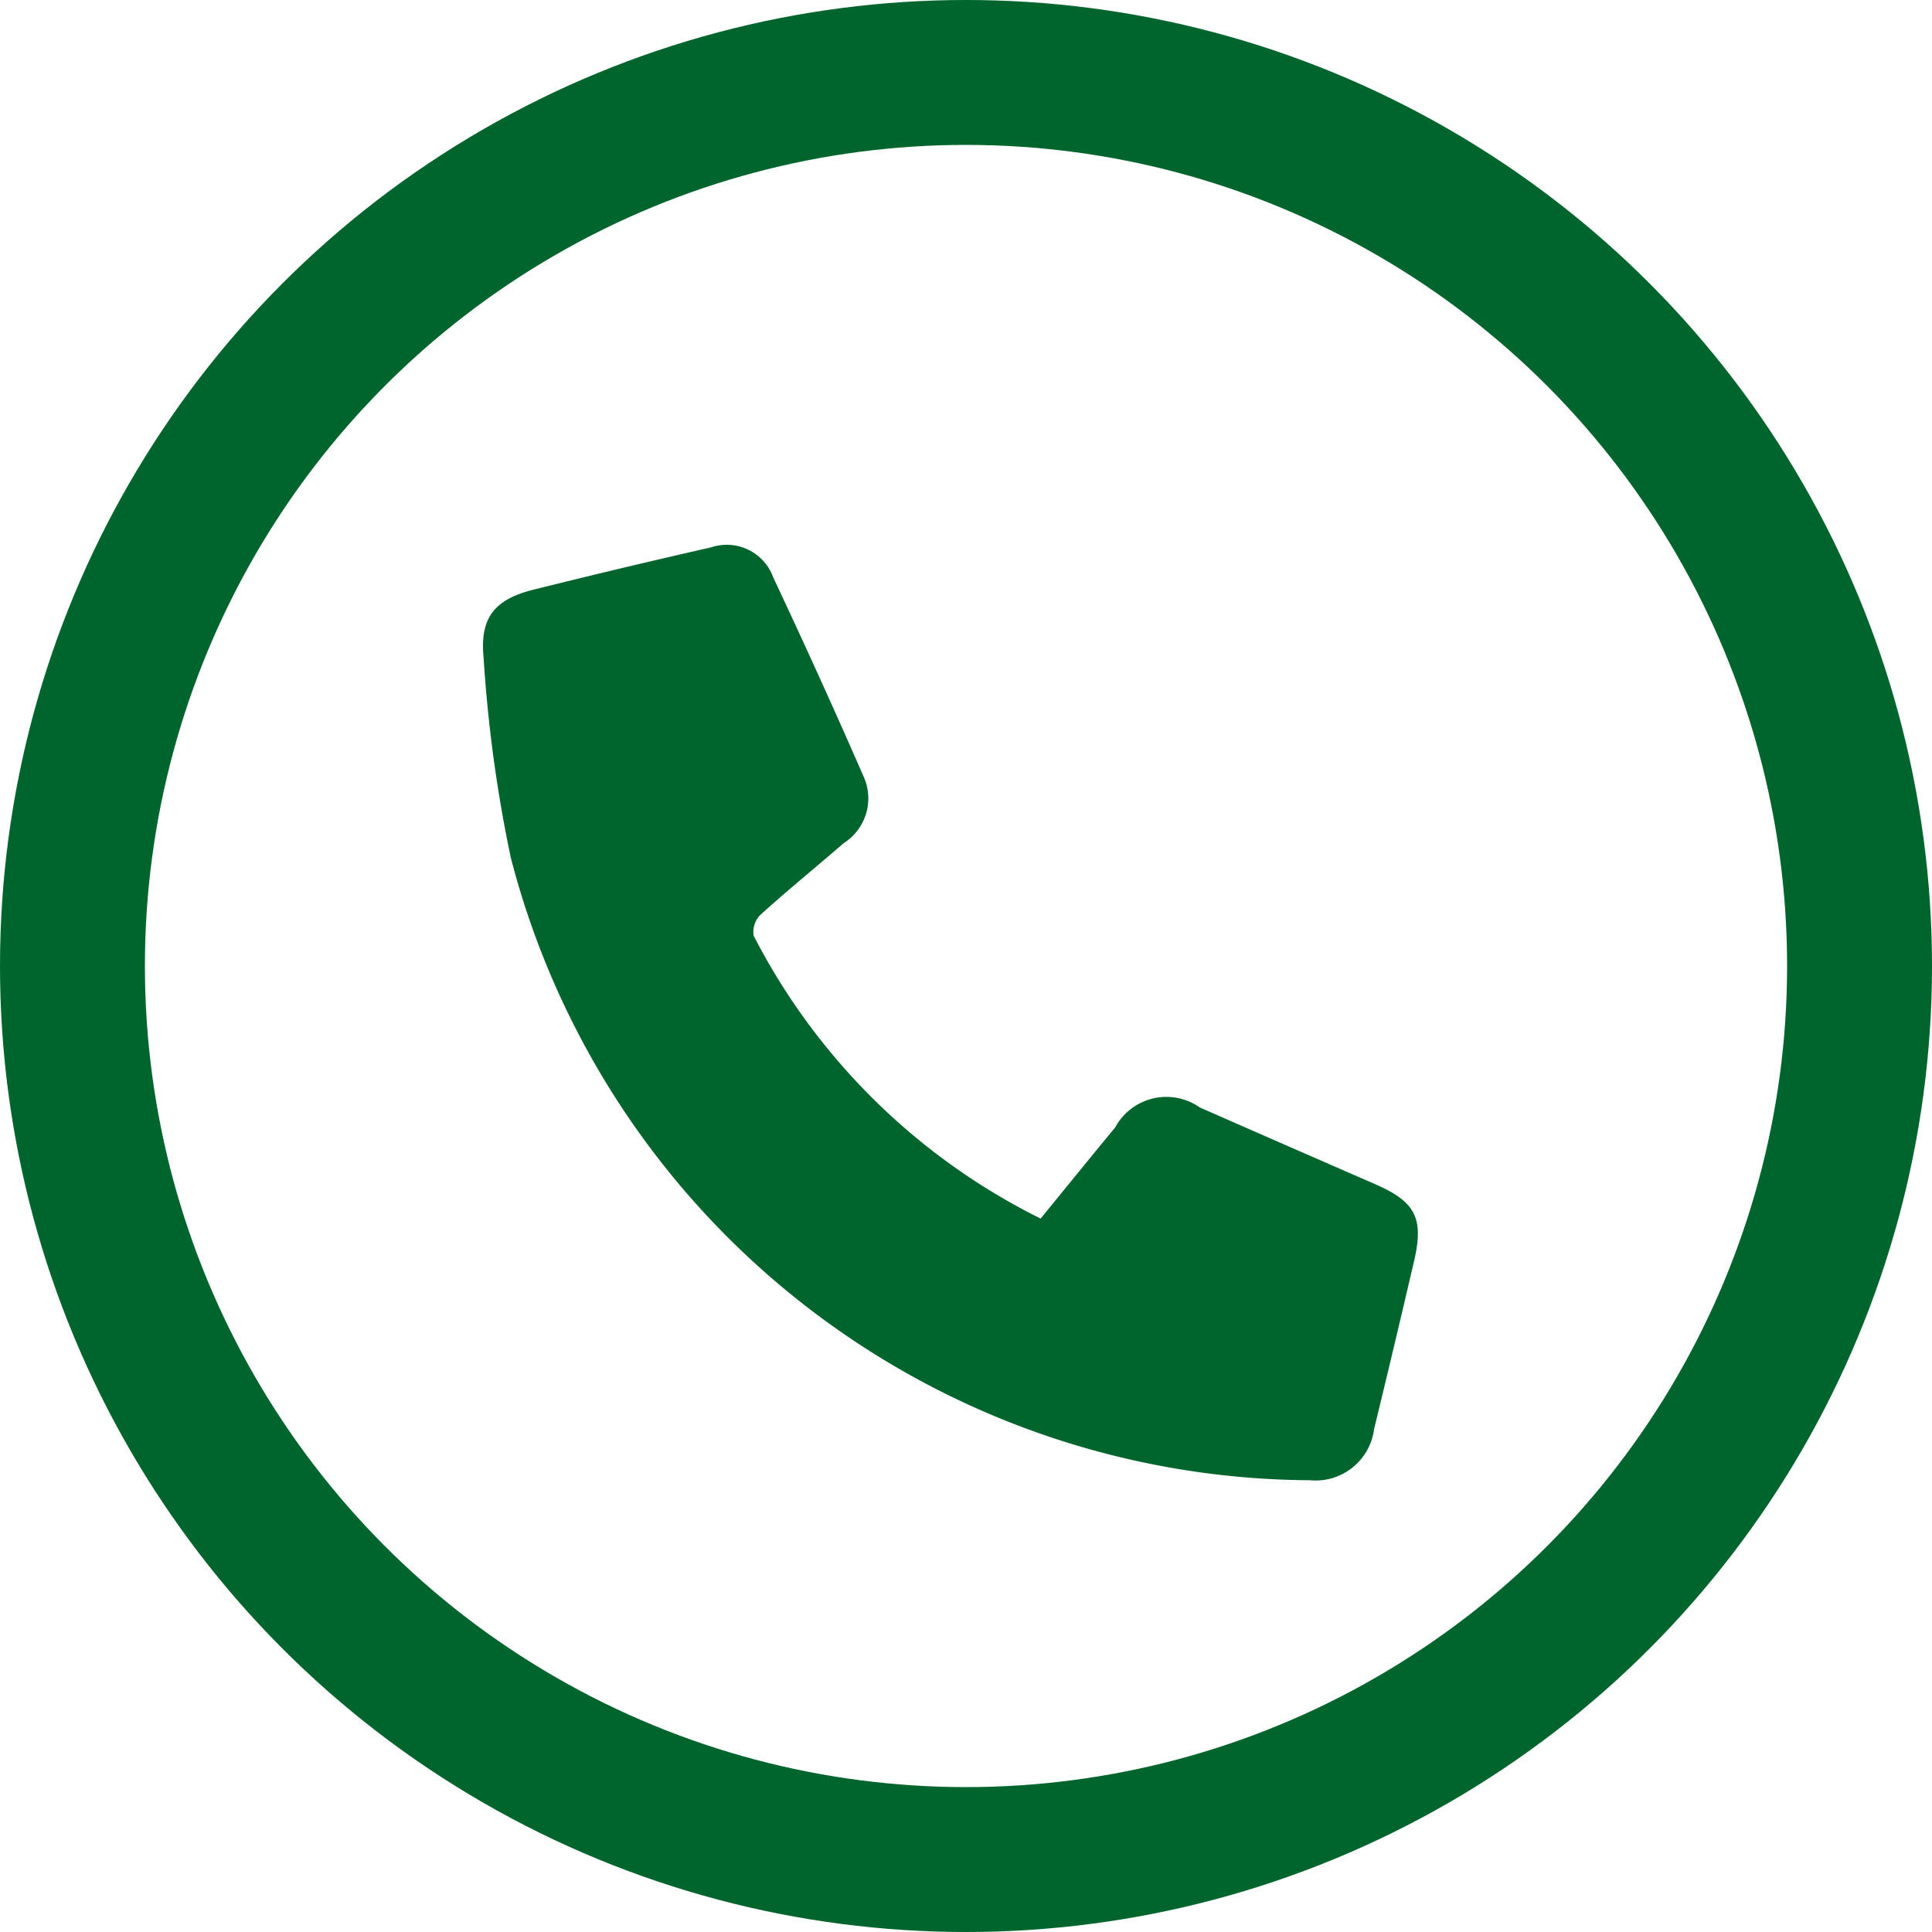
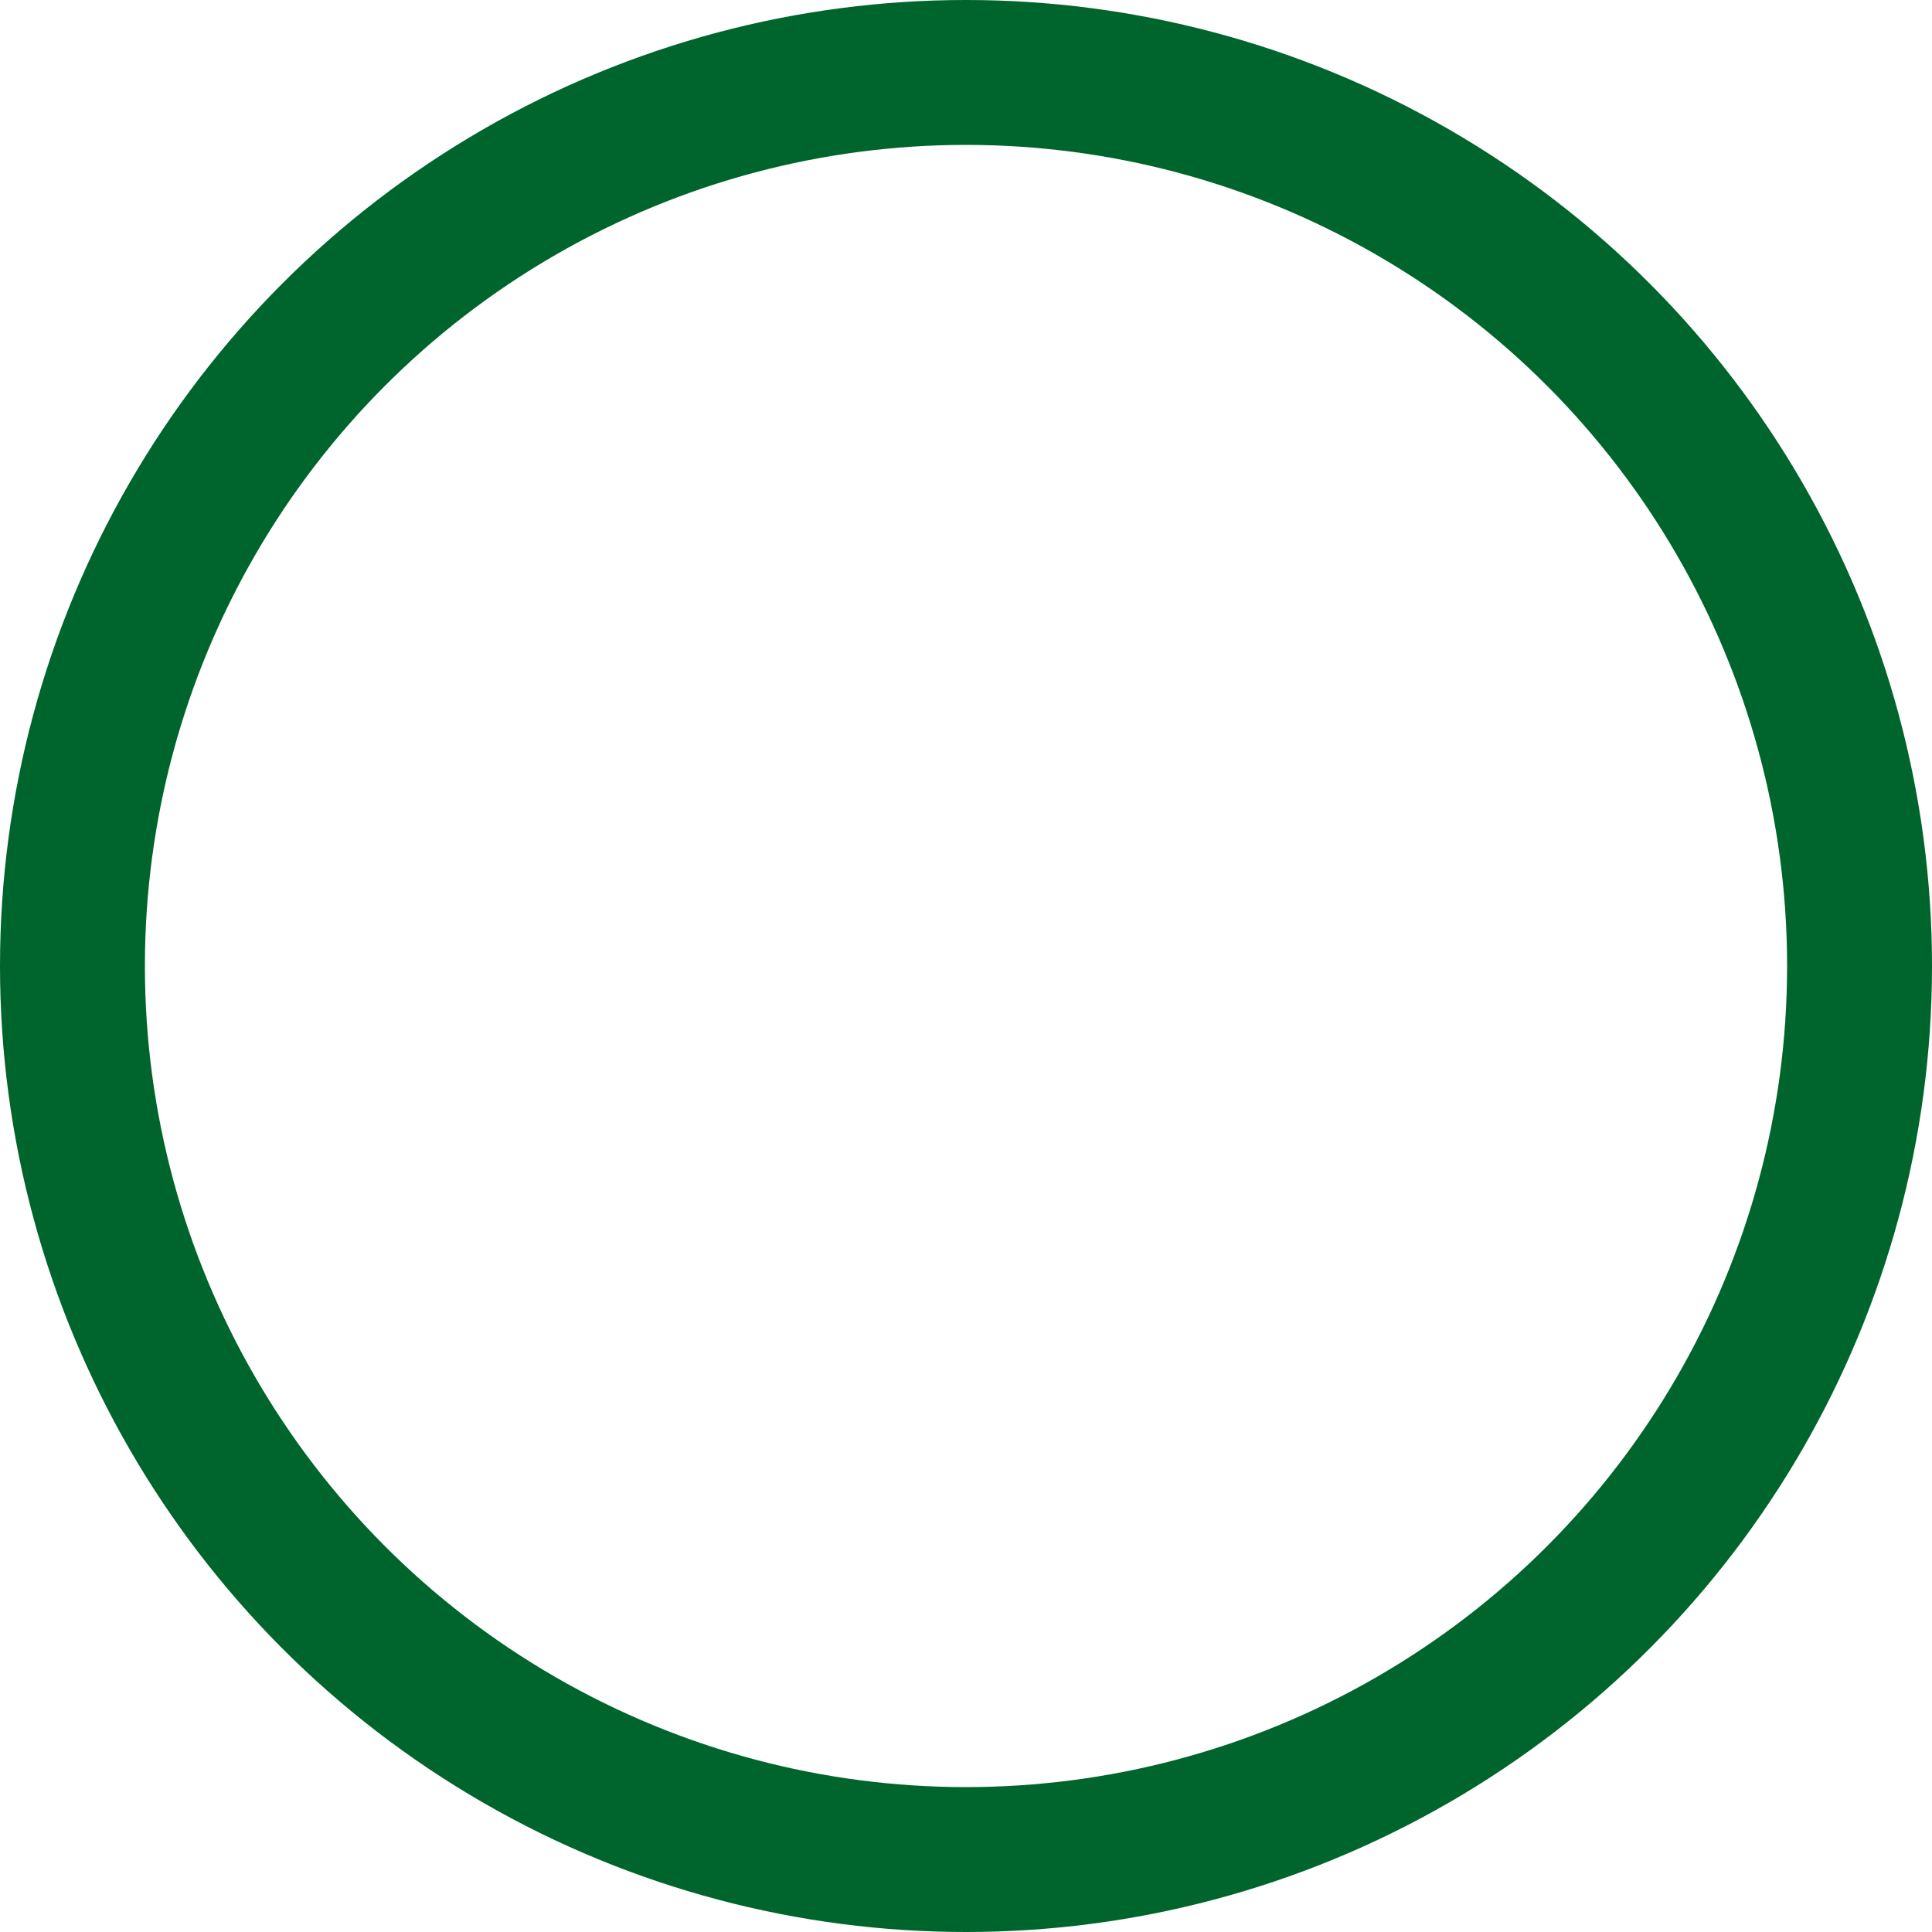
<svg xmlns="http://www.w3.org/2000/svg" width="60" height="60" viewBox="0 0 60 60">
  <g transform="translate(-445 -44.5)">
    <g transform="translate(445 44.5)" fill="none" stroke="#00652c" stroke-width="4.5">
      <circle cx="30" cy="30" r="30" stroke="none" />
      <circle cx="30" cy="30" r="27.75" fill="none" />
    </g>
-     <path d="M64.9,68.691c.784-.959,1.544-1.9,2.313-2.827a1.808,1.808,0,0,1,2.635-.621q2.733,1.2,5.466,2.391c1.234.543,1.491,1.053,1.182,2.382q-.607,2.61-1.241,5.214a1.83,1.83,0,0,1-1.99,1.587A25.774,25.774,0,0,1,48.443,57.472a43.356,43.356,0,0,1-.842-6.194c-.125-1.255.347-1.819,1.554-2.12q2.748-.685,5.51-1.312a1.532,1.532,0,0,1,1.929.93q1.447,3.073,2.808,6.187a1.646,1.646,0,0,1-.622,2.071c-.856.744-1.738,1.458-2.579,2.22a.753.753,0,0,0-.213.654A20.026,20.026,0,0,0,64.9,68.691" transform="translate(412.418 13.653)" fill="#00652c" stroke="rgba(0,0,0,0)" stroke-width="1" />
  </g>
</svg>